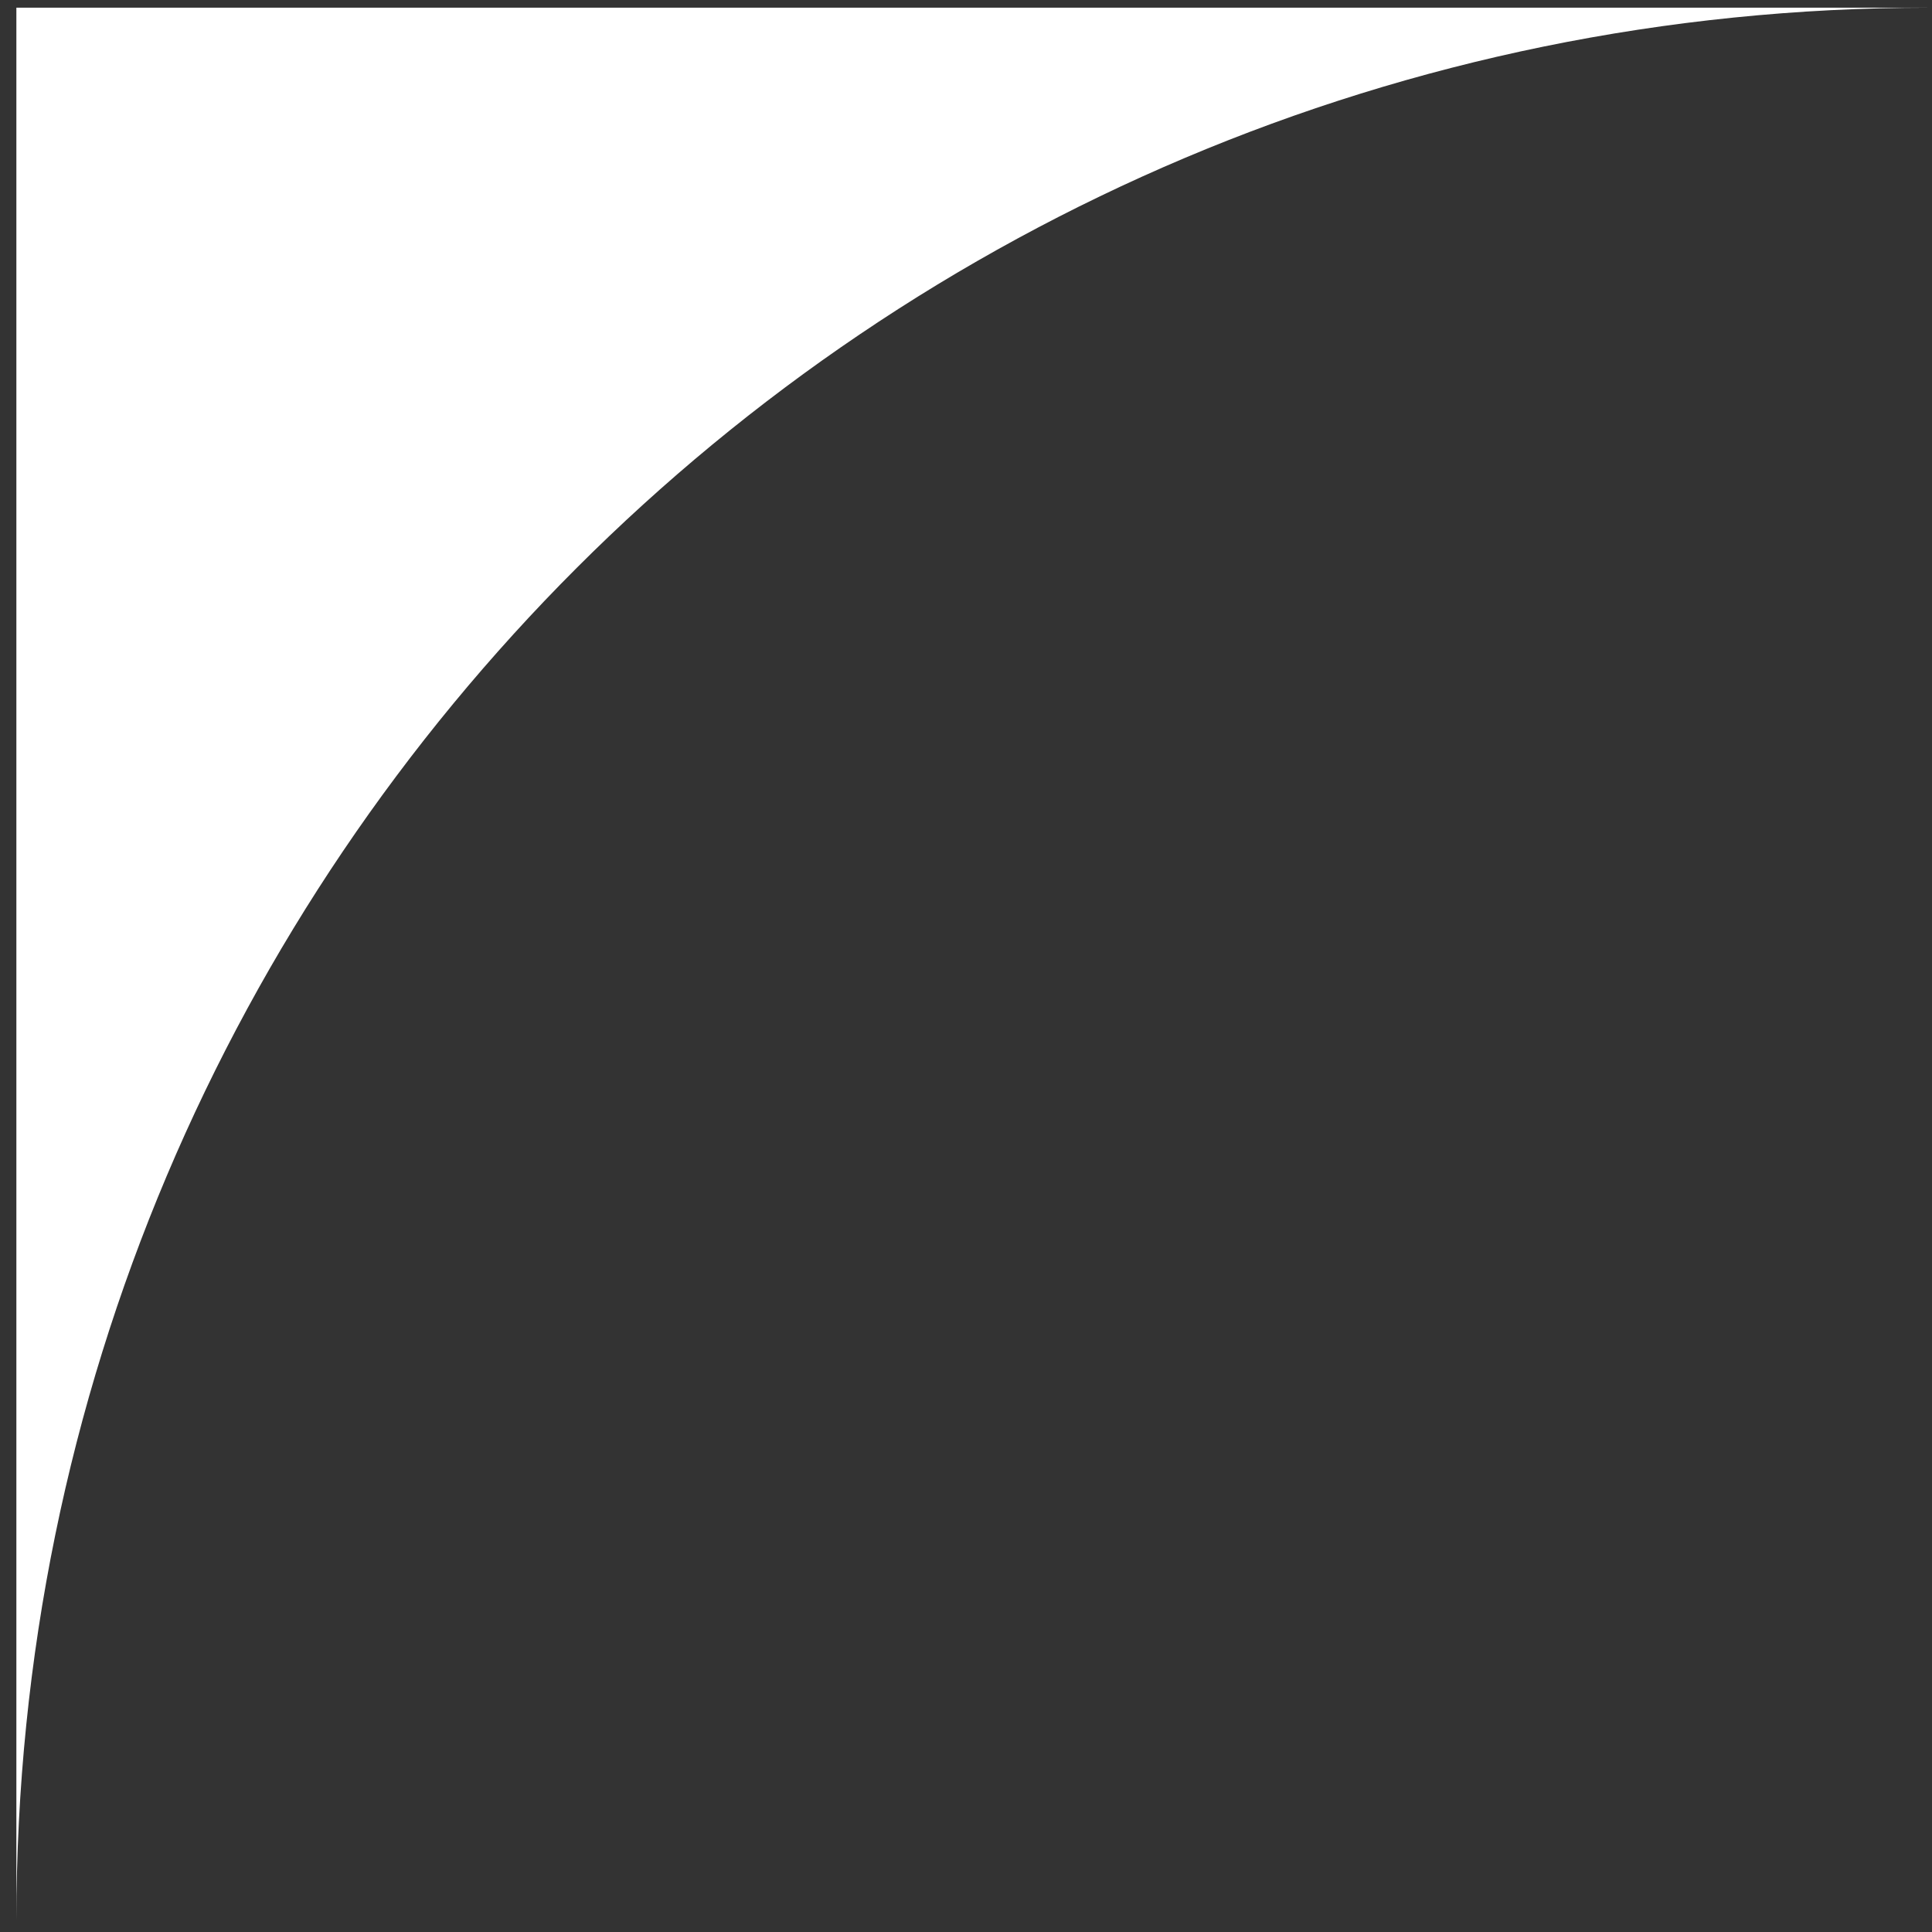
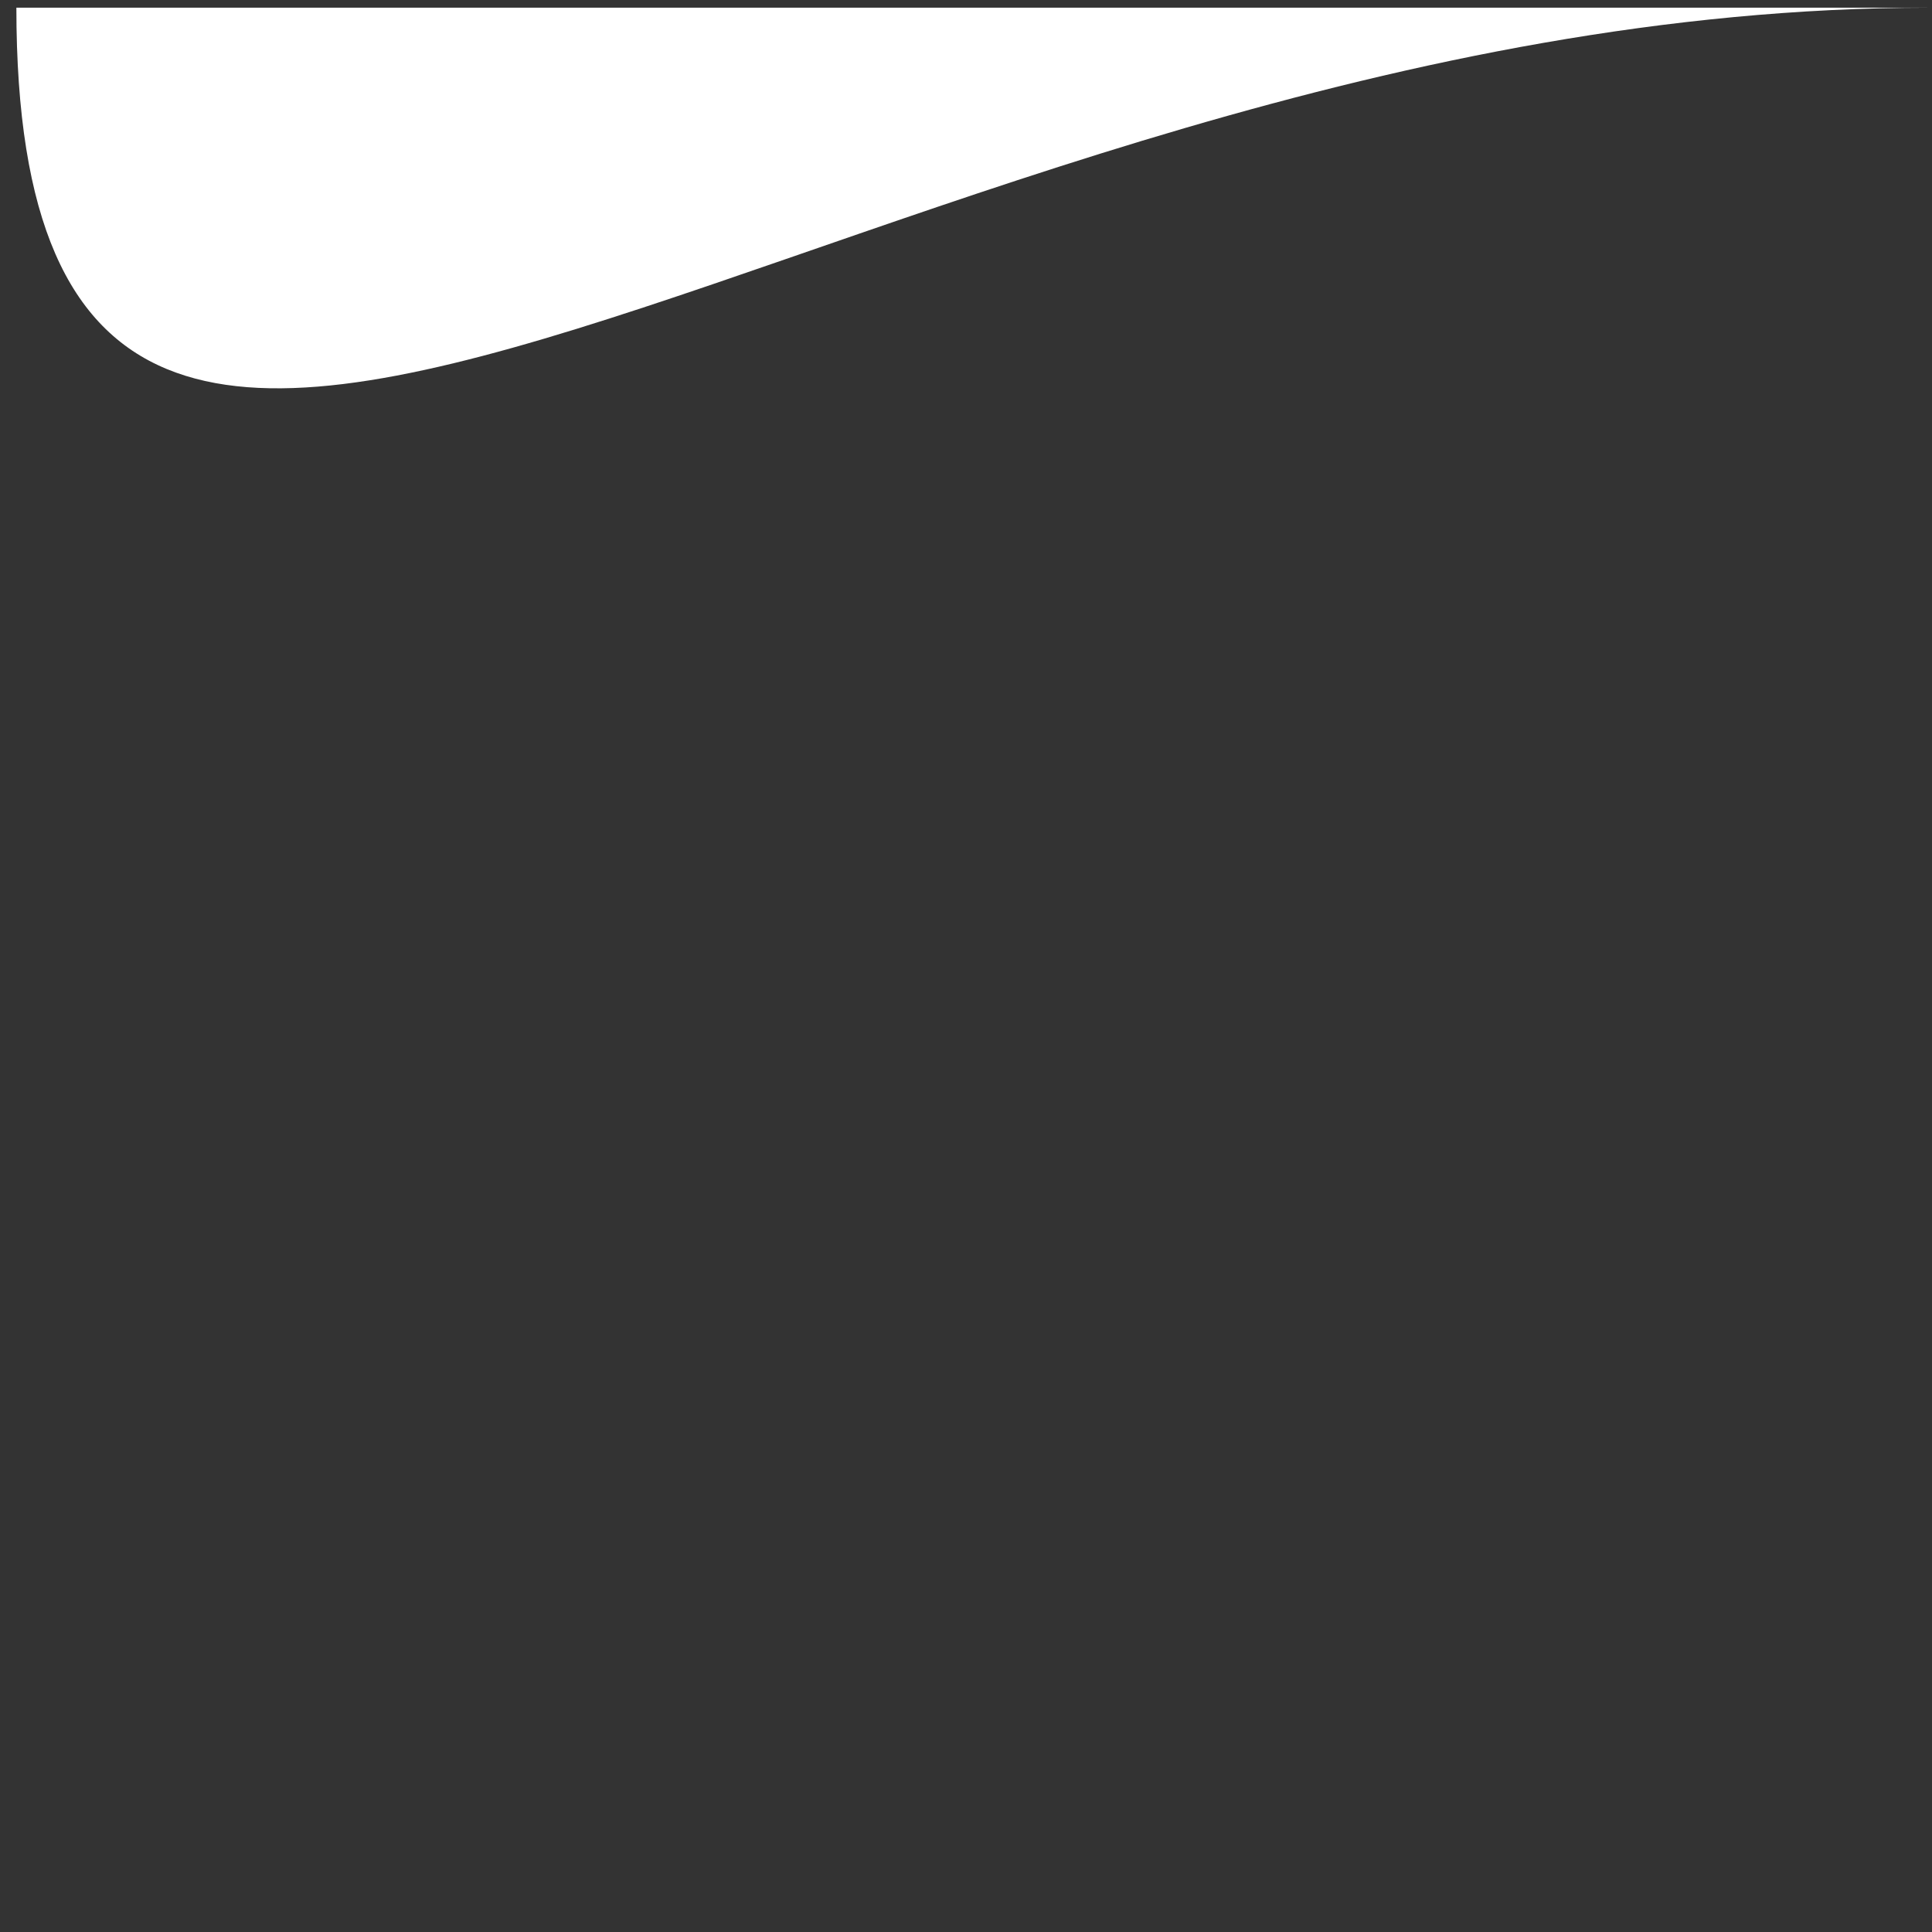
<svg xmlns="http://www.w3.org/2000/svg" width="101" height="101" viewBox="0 0 101 101" fill="none">
  <rect x="0" y="0" width="101" height="101" fill="#333333" stroke="none" />
-   <path fill-rule="evenodd" clip-rule="evenodd" d="M100.856 0.402H0.856V100.402C0.856 45.174 45.627 0.402 100.856 0.402Z" fill="white" />
+   <path fill-rule="evenodd" clip-rule="evenodd" d="M100.856 0.402H0.856C0.856 45.174 45.627 0.402 100.856 0.402Z" fill="white" />
</svg>